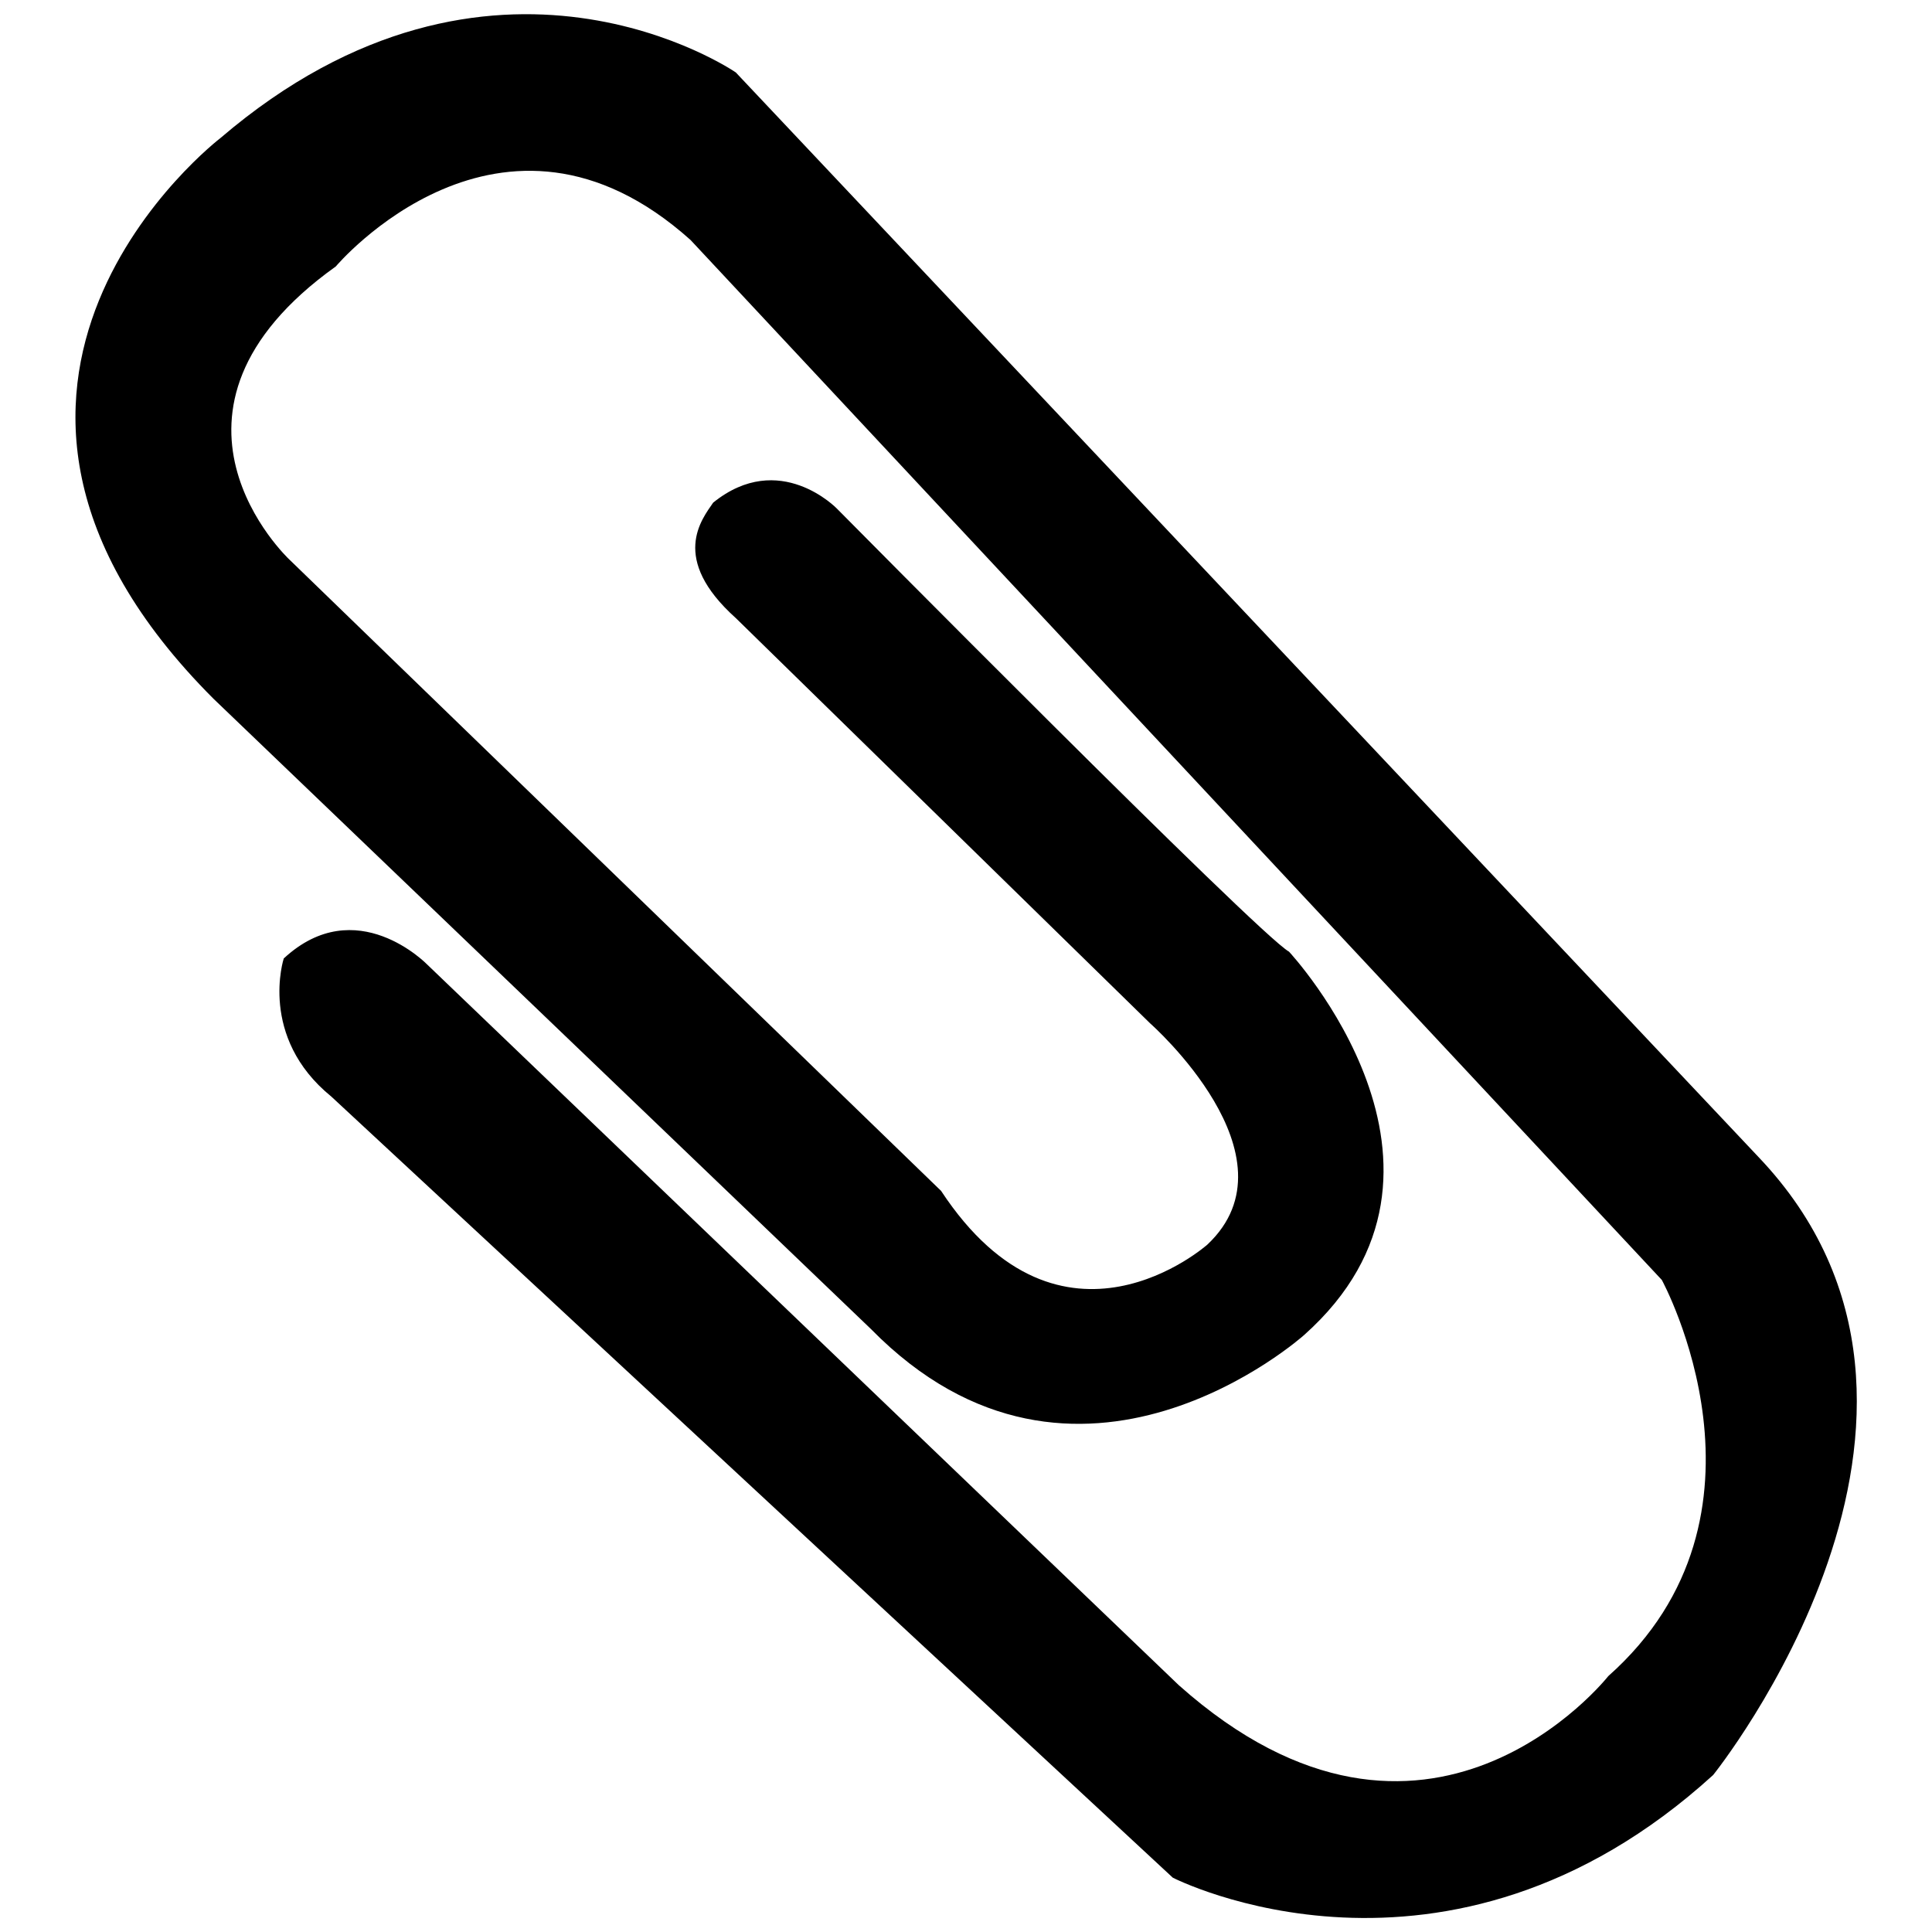
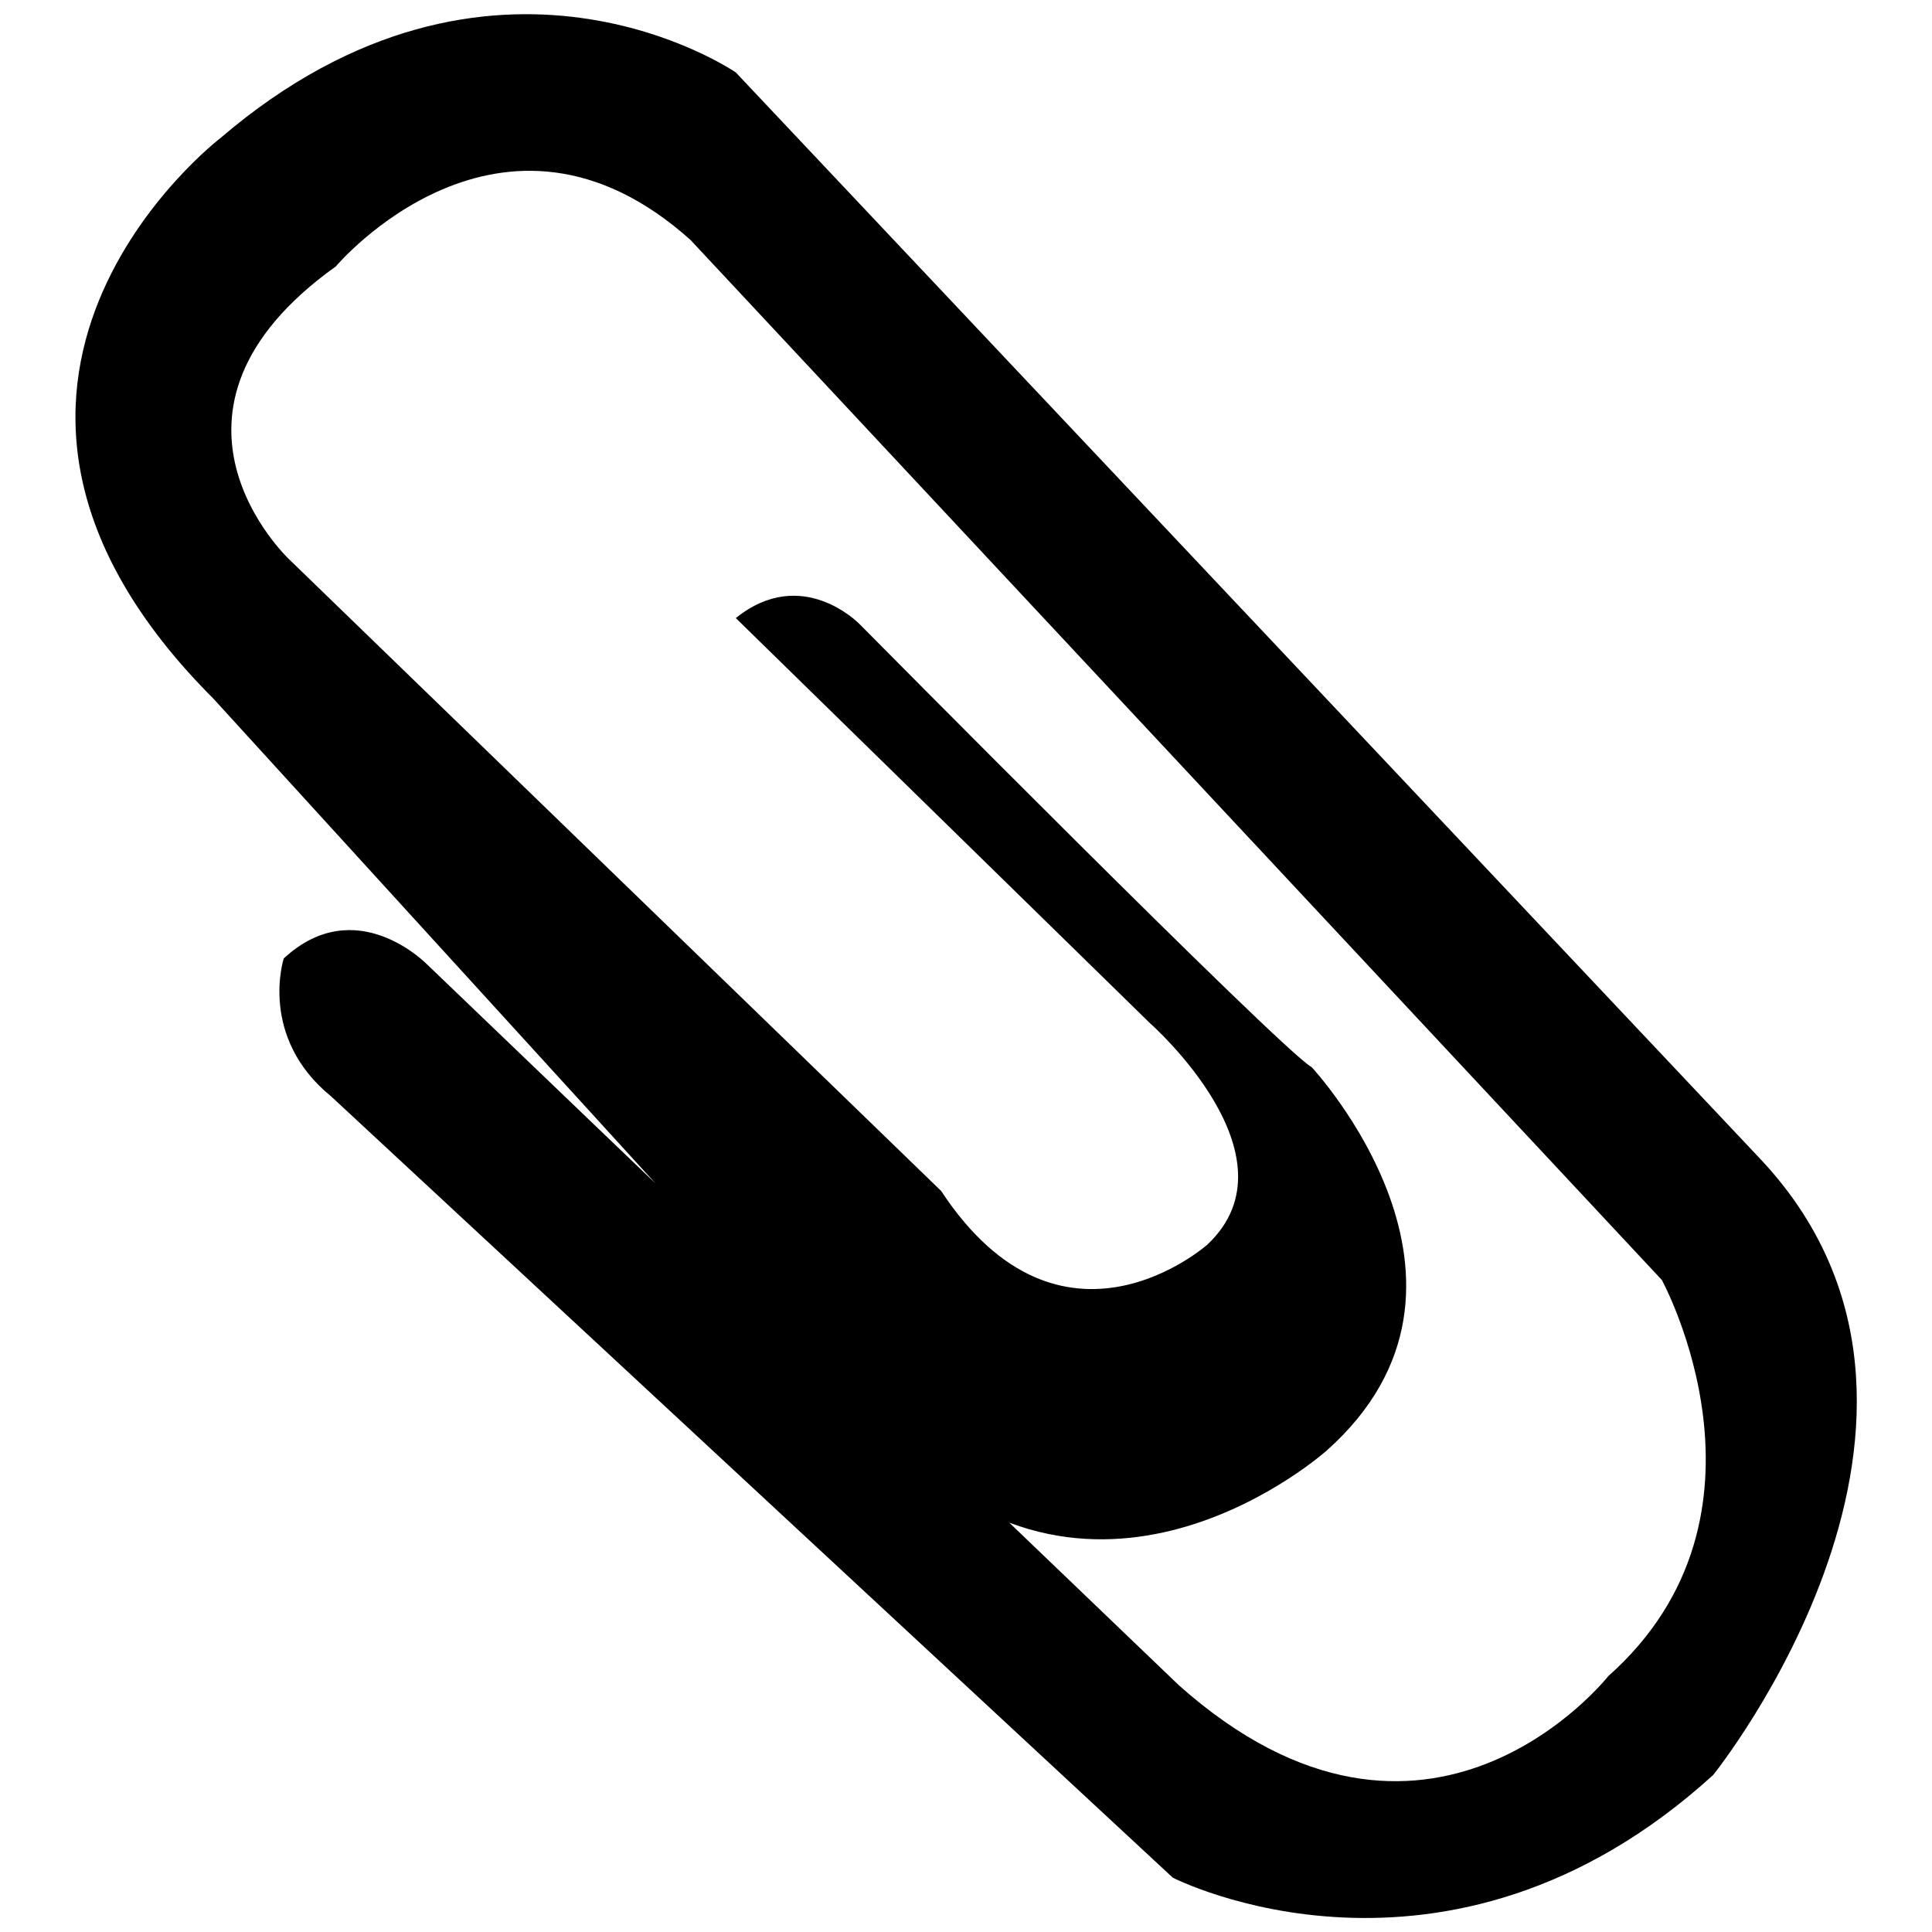
<svg xmlns="http://www.w3.org/2000/svg" version="1.1" x="0px" y="0px" viewBox="0 0 256 256" enable-background="new 0 0 256 256" xml:space="preserve">
  <g>
    <g>
-       <path fill="#000000" d="M28.3,92.6c-41.7-41.7,0.9-74.3,0.9-74.3c36.1-30.9,68.3-8.7,68.3-8.7L233,153.3c32.5,34.1-6,81.9-6,81.9c-35.4,32.2-71.6,13.6-71.6,13.6L43.9,145.3c-9.7-7.9-6.3-18.3-6.3-18.3c9.6-8.9,19,0.8,19,0.8l99.6,95.5c32.9,29.3,56.9-1.2,56.9-1.2c24.1-21.4,7.1-52.5,7.1-52.5L91.5,31.8c-25.1-22.5-47,3.5-47,3.5c-27,19.3-6.2,38.8-6.2,38.8l86.4,83.7c16,24.3,35.3,7.1,35.3,7.1c12.4-11.7-7.6-29.3-7.6-29.3L97.5,81.9c-8.8-7.9-4.5-13.1-3-15.3c8.8-7.1,16.4,0.8,16.4,0.8s55.9,56.5,59.9,58.7c0,0,26.8,28.7,2,50.8c0,0-30.1,27-57.4-0.8L28.3,92.6z" />
+       <path fill="#000000" d="M28.3,92.6c-41.7-41.7,0.9-74.3,0.9-74.3c36.1-30.9,68.3-8.7,68.3-8.7L233,153.3c32.5,34.1-6,81.9-6,81.9c-35.4,32.2-71.6,13.6-71.6,13.6L43.9,145.3c-9.7-7.9-6.3-18.3-6.3-18.3c9.6-8.9,19,0.8,19,0.8l99.6,95.5c32.9,29.3,56.9-1.2,56.9-1.2c24.1-21.4,7.1-52.5,7.1-52.5L91.5,31.8c-25.1-22.5-47,3.5-47,3.5c-27,19.3-6.2,38.8-6.2,38.8l86.4,83.7c16,24.3,35.3,7.1,35.3,7.1c12.4-11.7-7.6-29.3-7.6-29.3L97.5,81.9c8.8-7.1,16.4,0.8,16.4,0.8s55.9,56.5,59.9,58.7c0,0,26.8,28.7,2,50.8c0,0-30.1,27-57.4-0.8L28.3,92.6z" />
    </g>
  </g>
</svg>